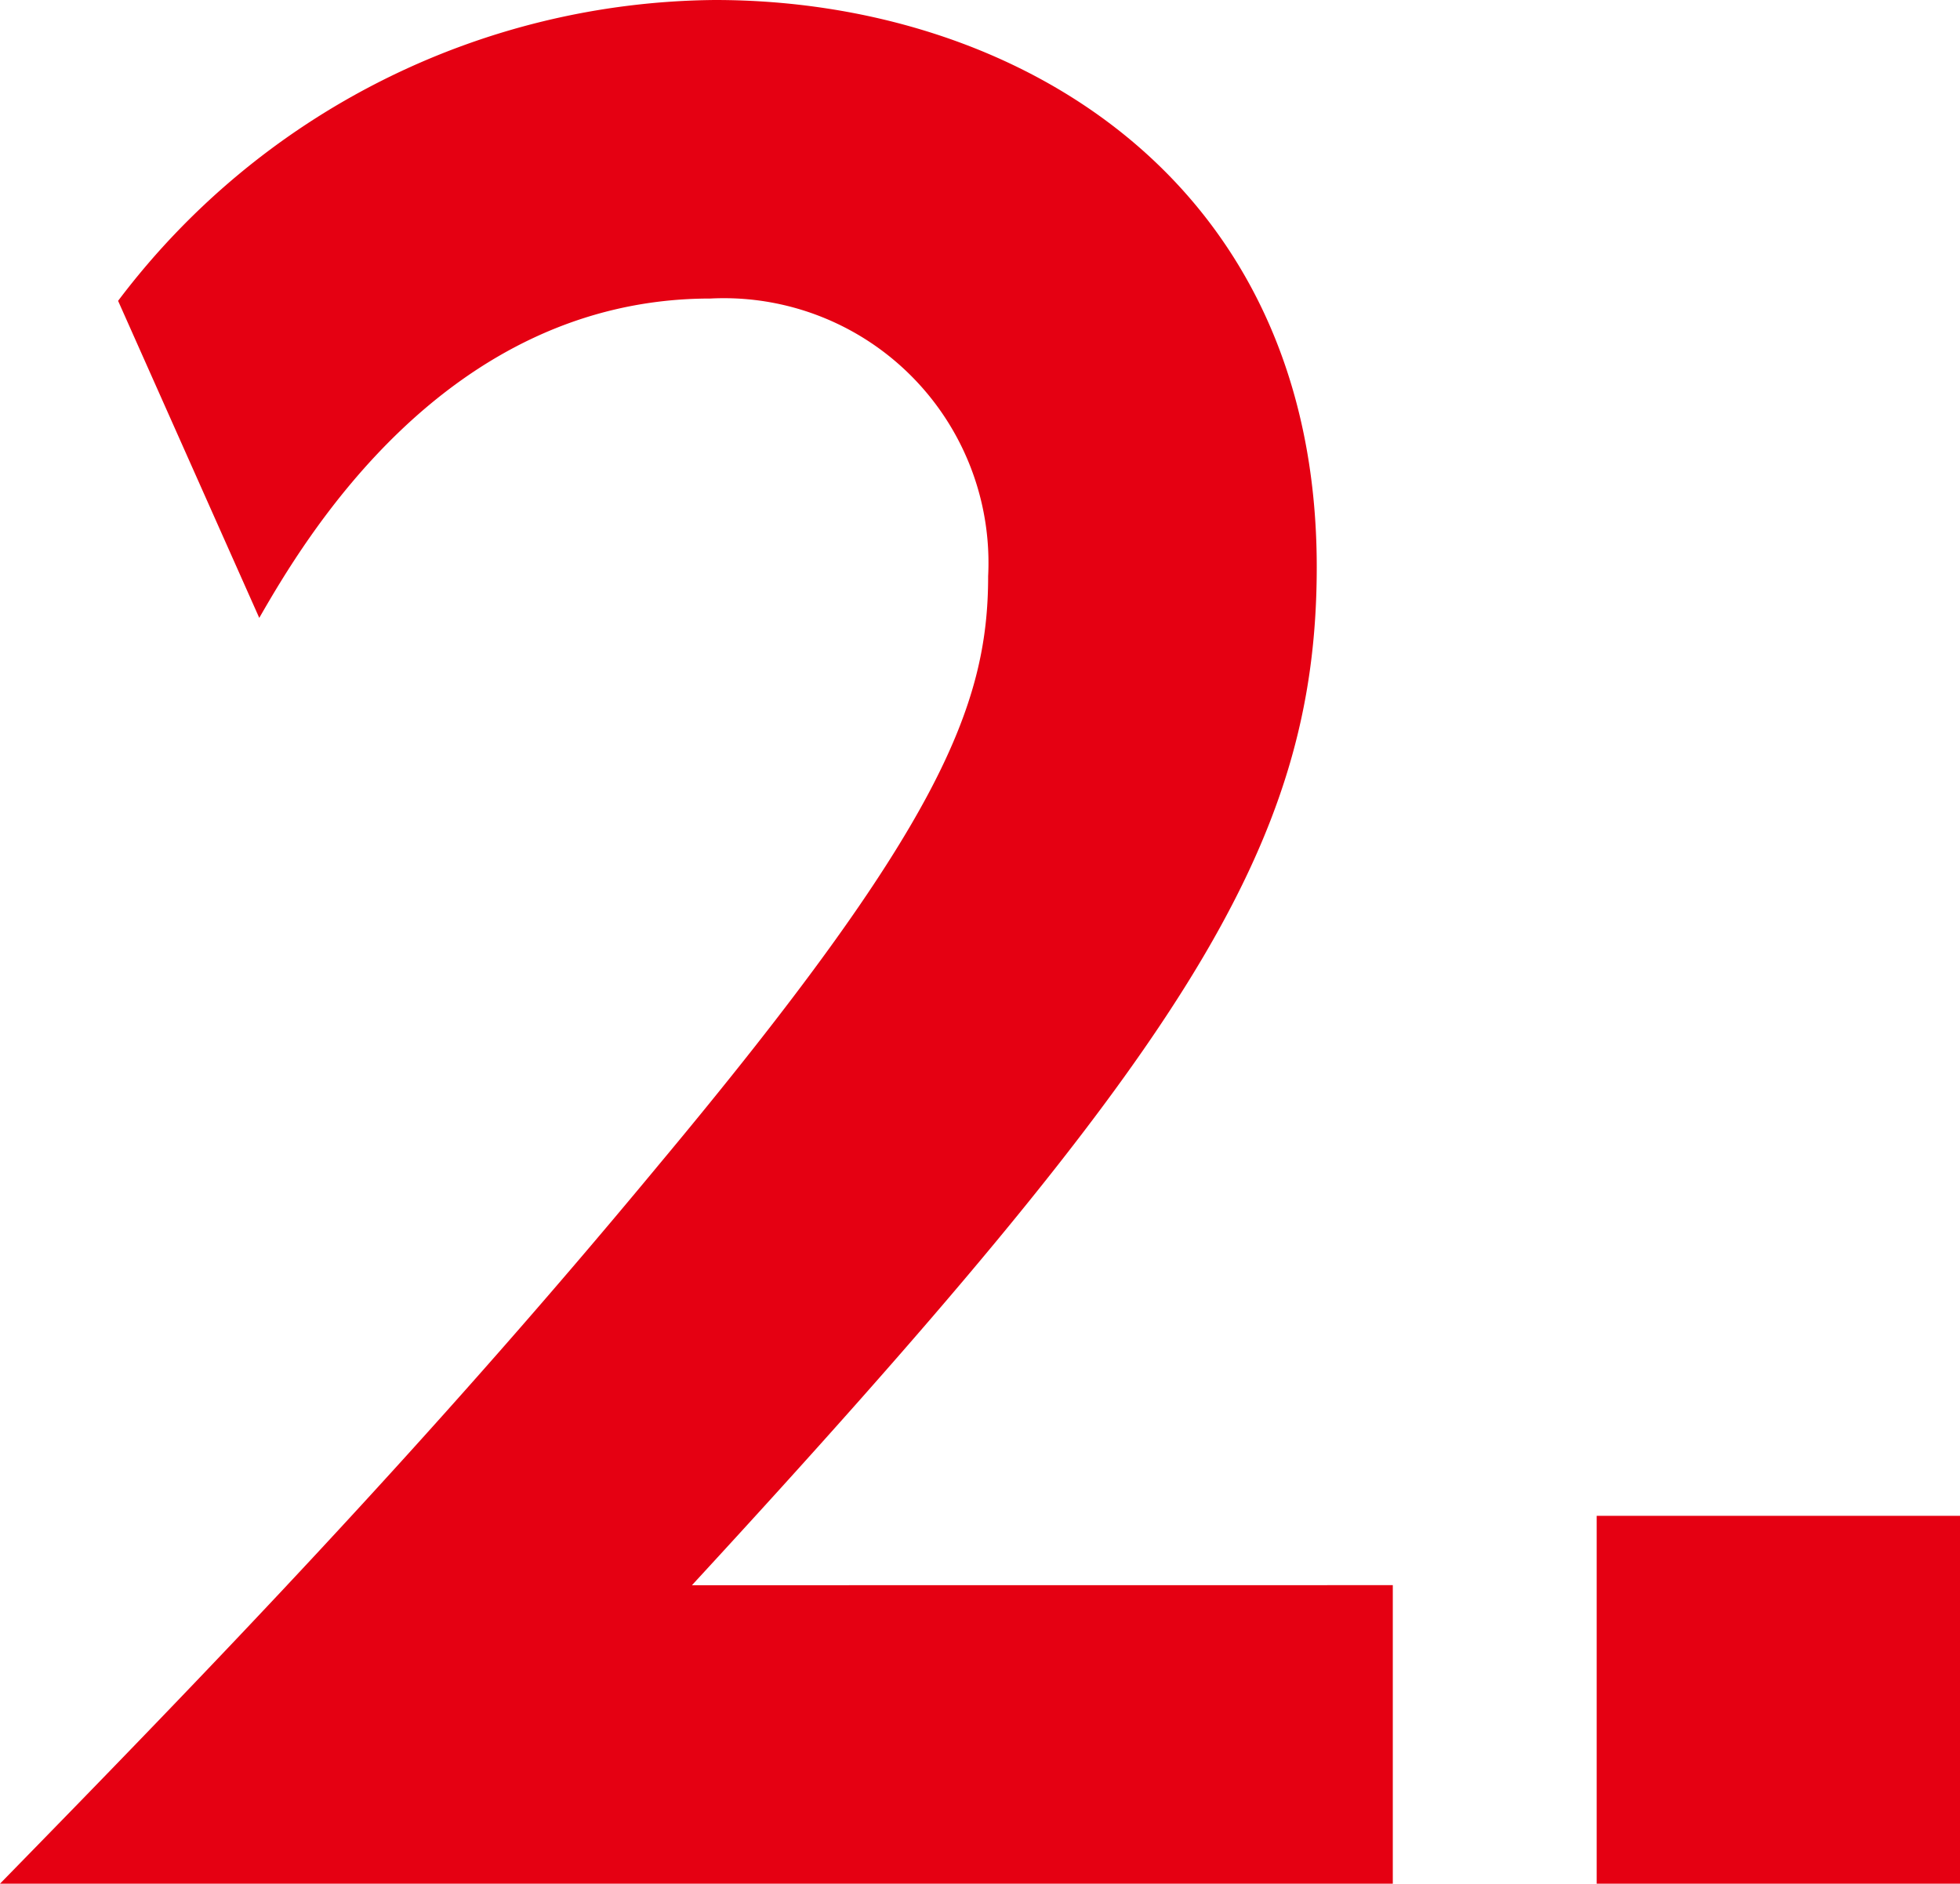
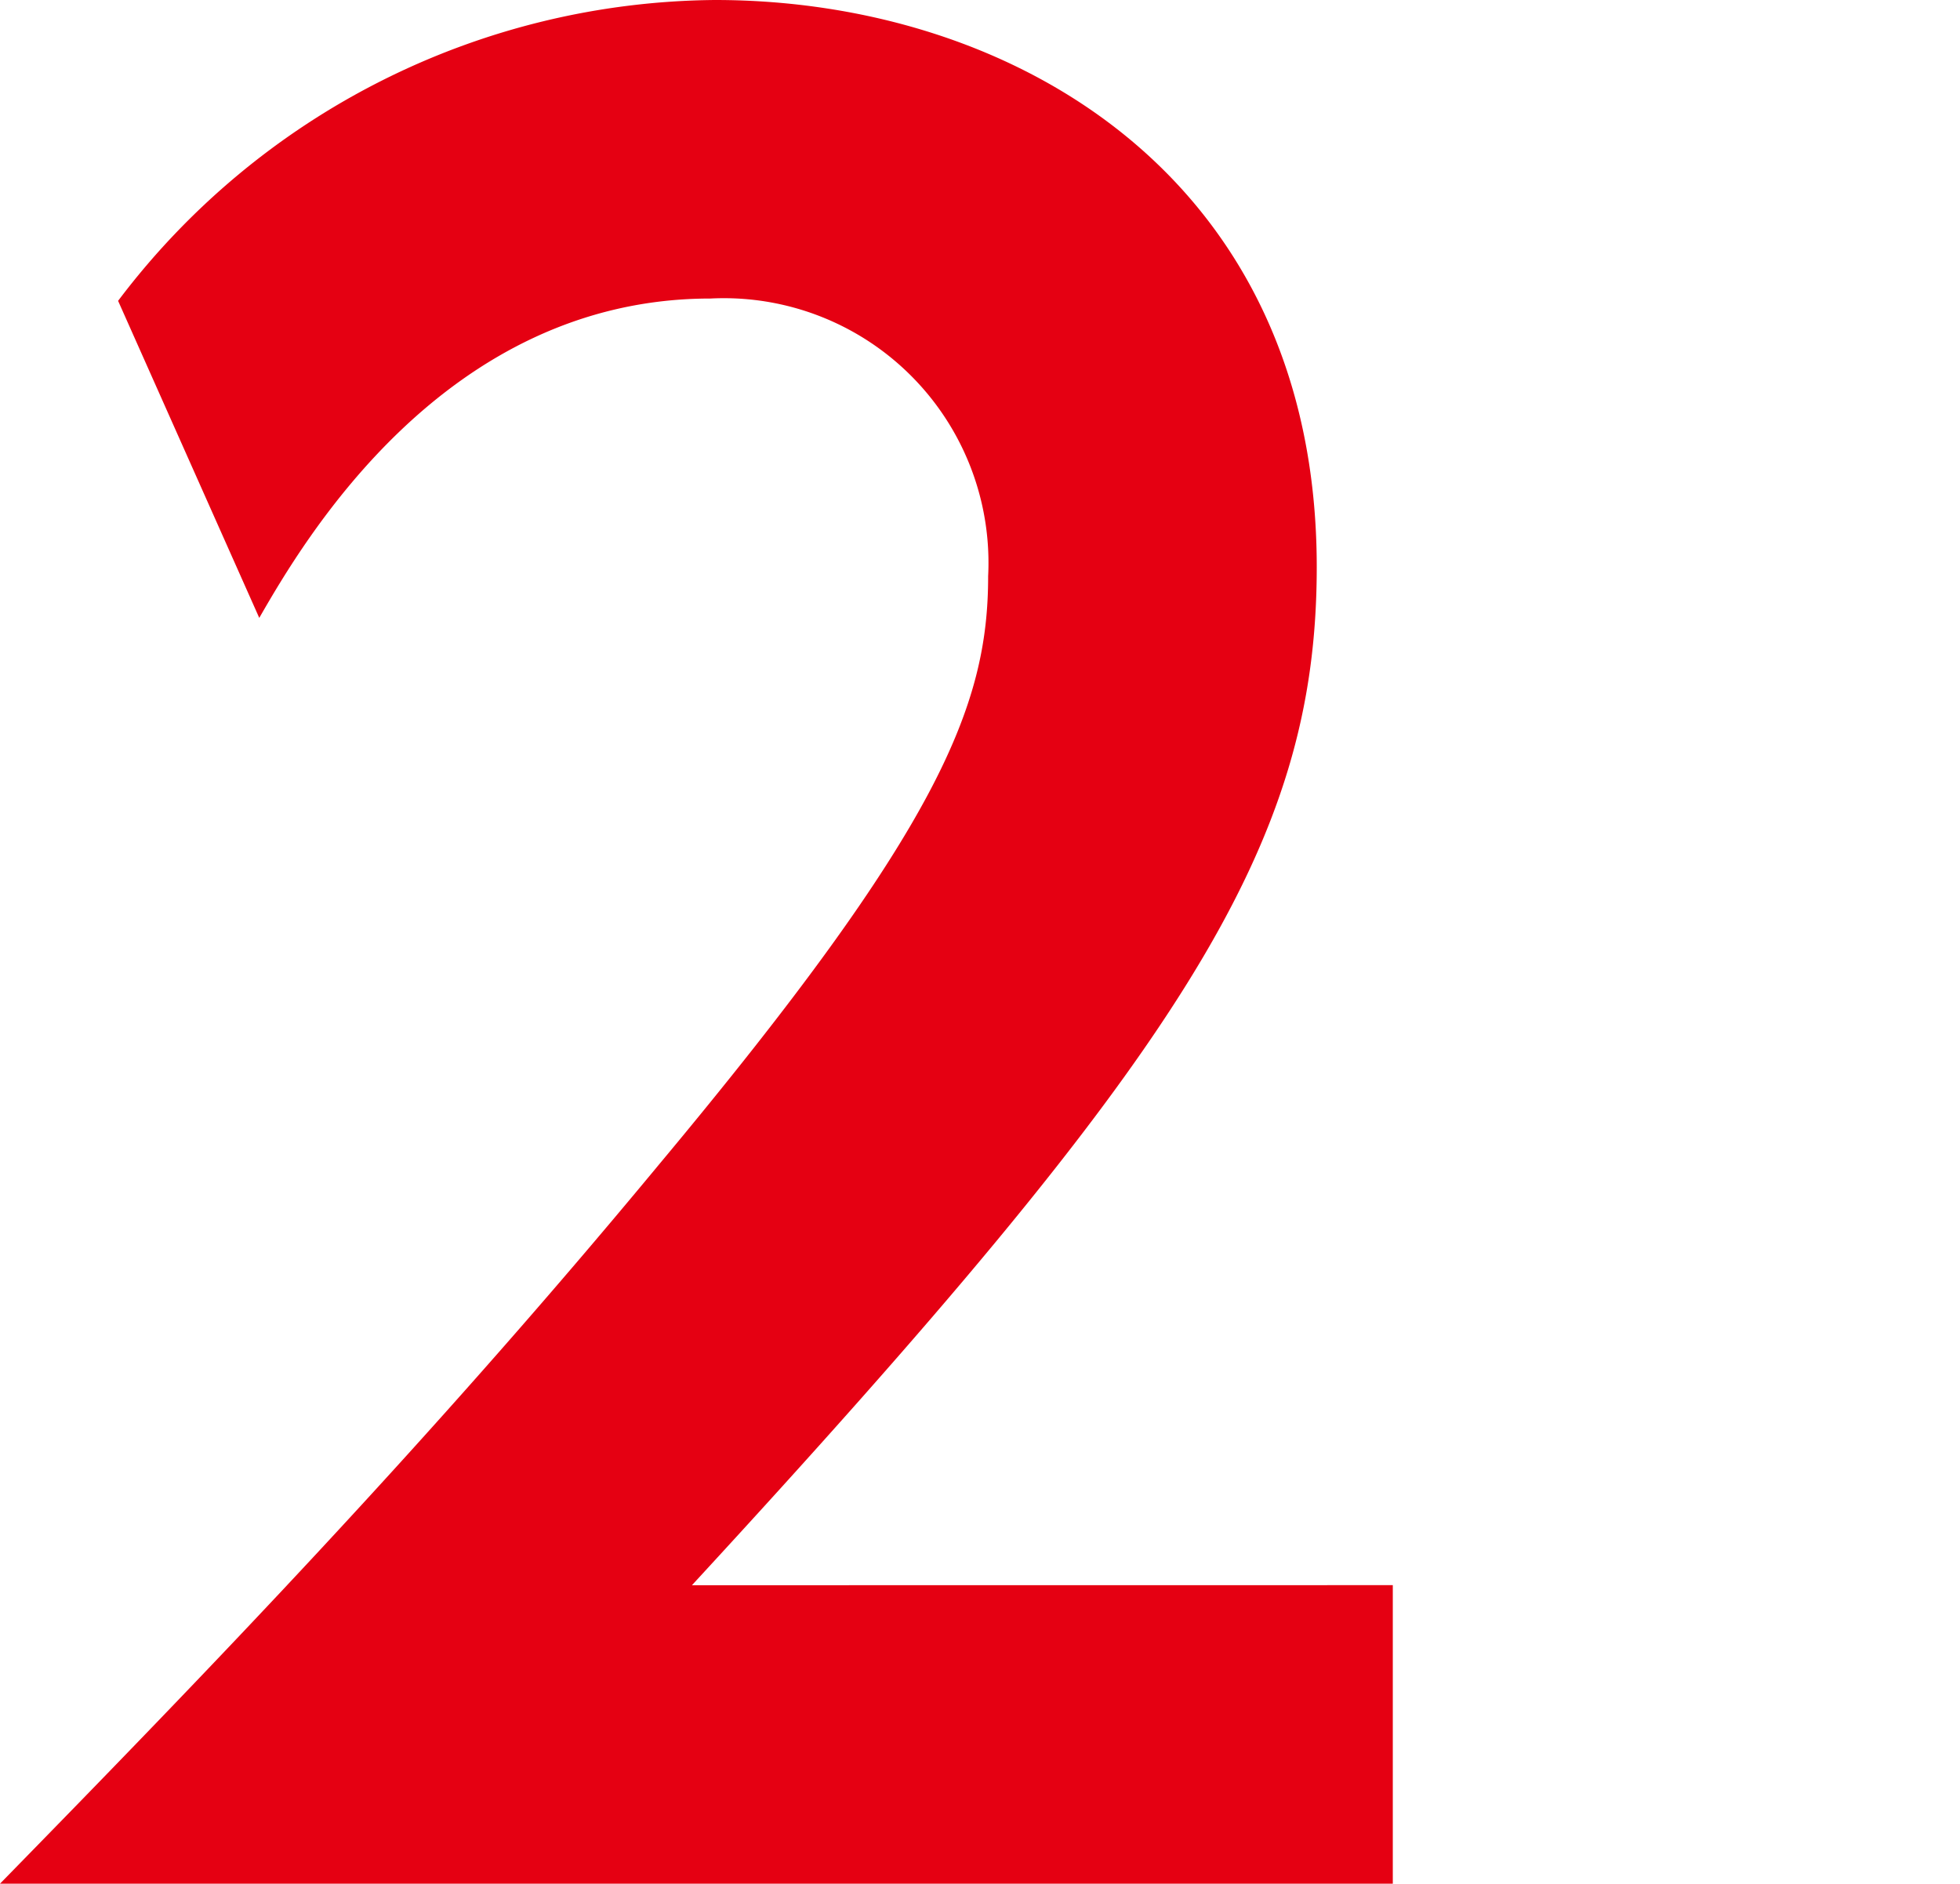
<svg xmlns="http://www.w3.org/2000/svg" width="25.409" height="24.419" viewBox="0 0 25.409 24.419">
  <g id="グループ_100" data-name="グループ 100" transform="translate(-542.544 -966.032)">
    <g id="グループ_99" data-name="グループ 99">
      <path id="パス_1811" data-name="パス 1811" d="M560.6,986.581v3.87H542.544c2.64-2.7,5.519-5.67,8.549-9.33,3.63-4.35,4.261-5.939,4.261-7.619a3.43,3.43,0,0,0-3.6-3.6c-3.449,0-5.279,3.15-5.849,4.14l-1.83-4.11a9.791,9.791,0,0,1,7.739-3.9c3.87,0,7.8,2.31,7.8,7.35,0,3.63-1.74,6.3-8.1,13.2Z" fill="#e50012" />
-       <path id="パス_1812" data-name="パス 1812" d="M567.953,985.682v4.769h-4.71v-4.769Z" fill="#e50012" />
    </g>
  </g>
</svg>